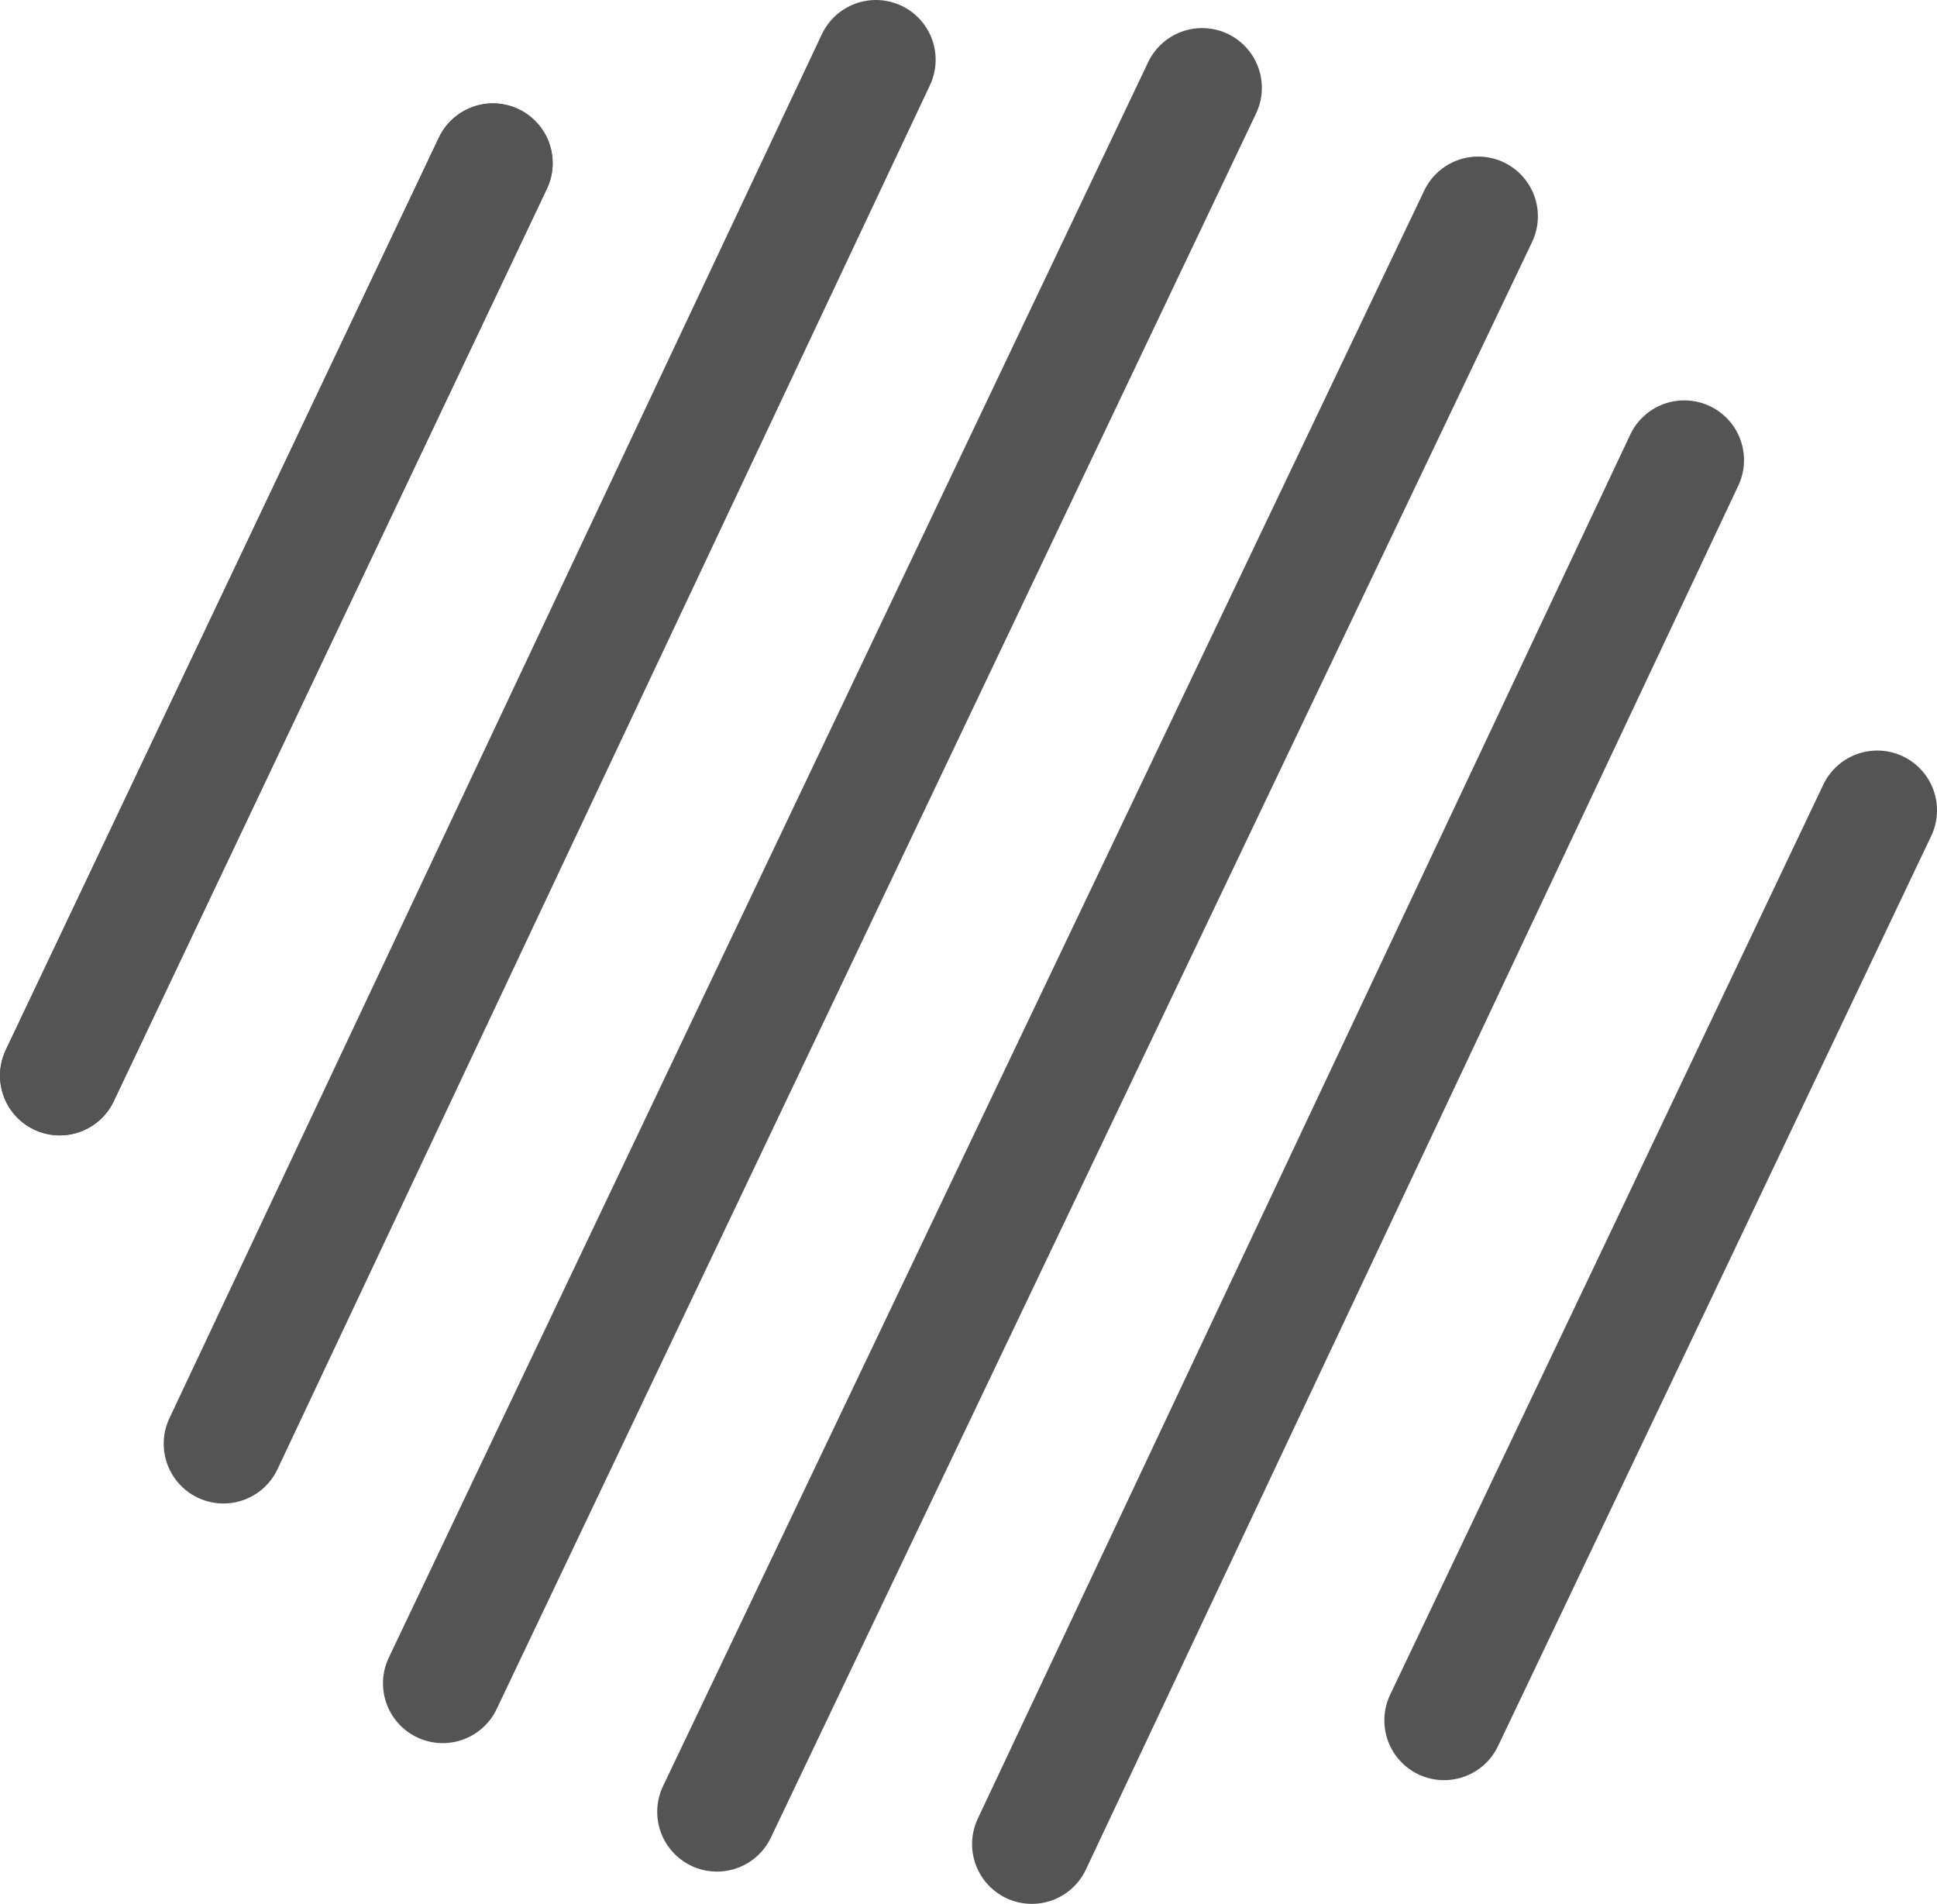
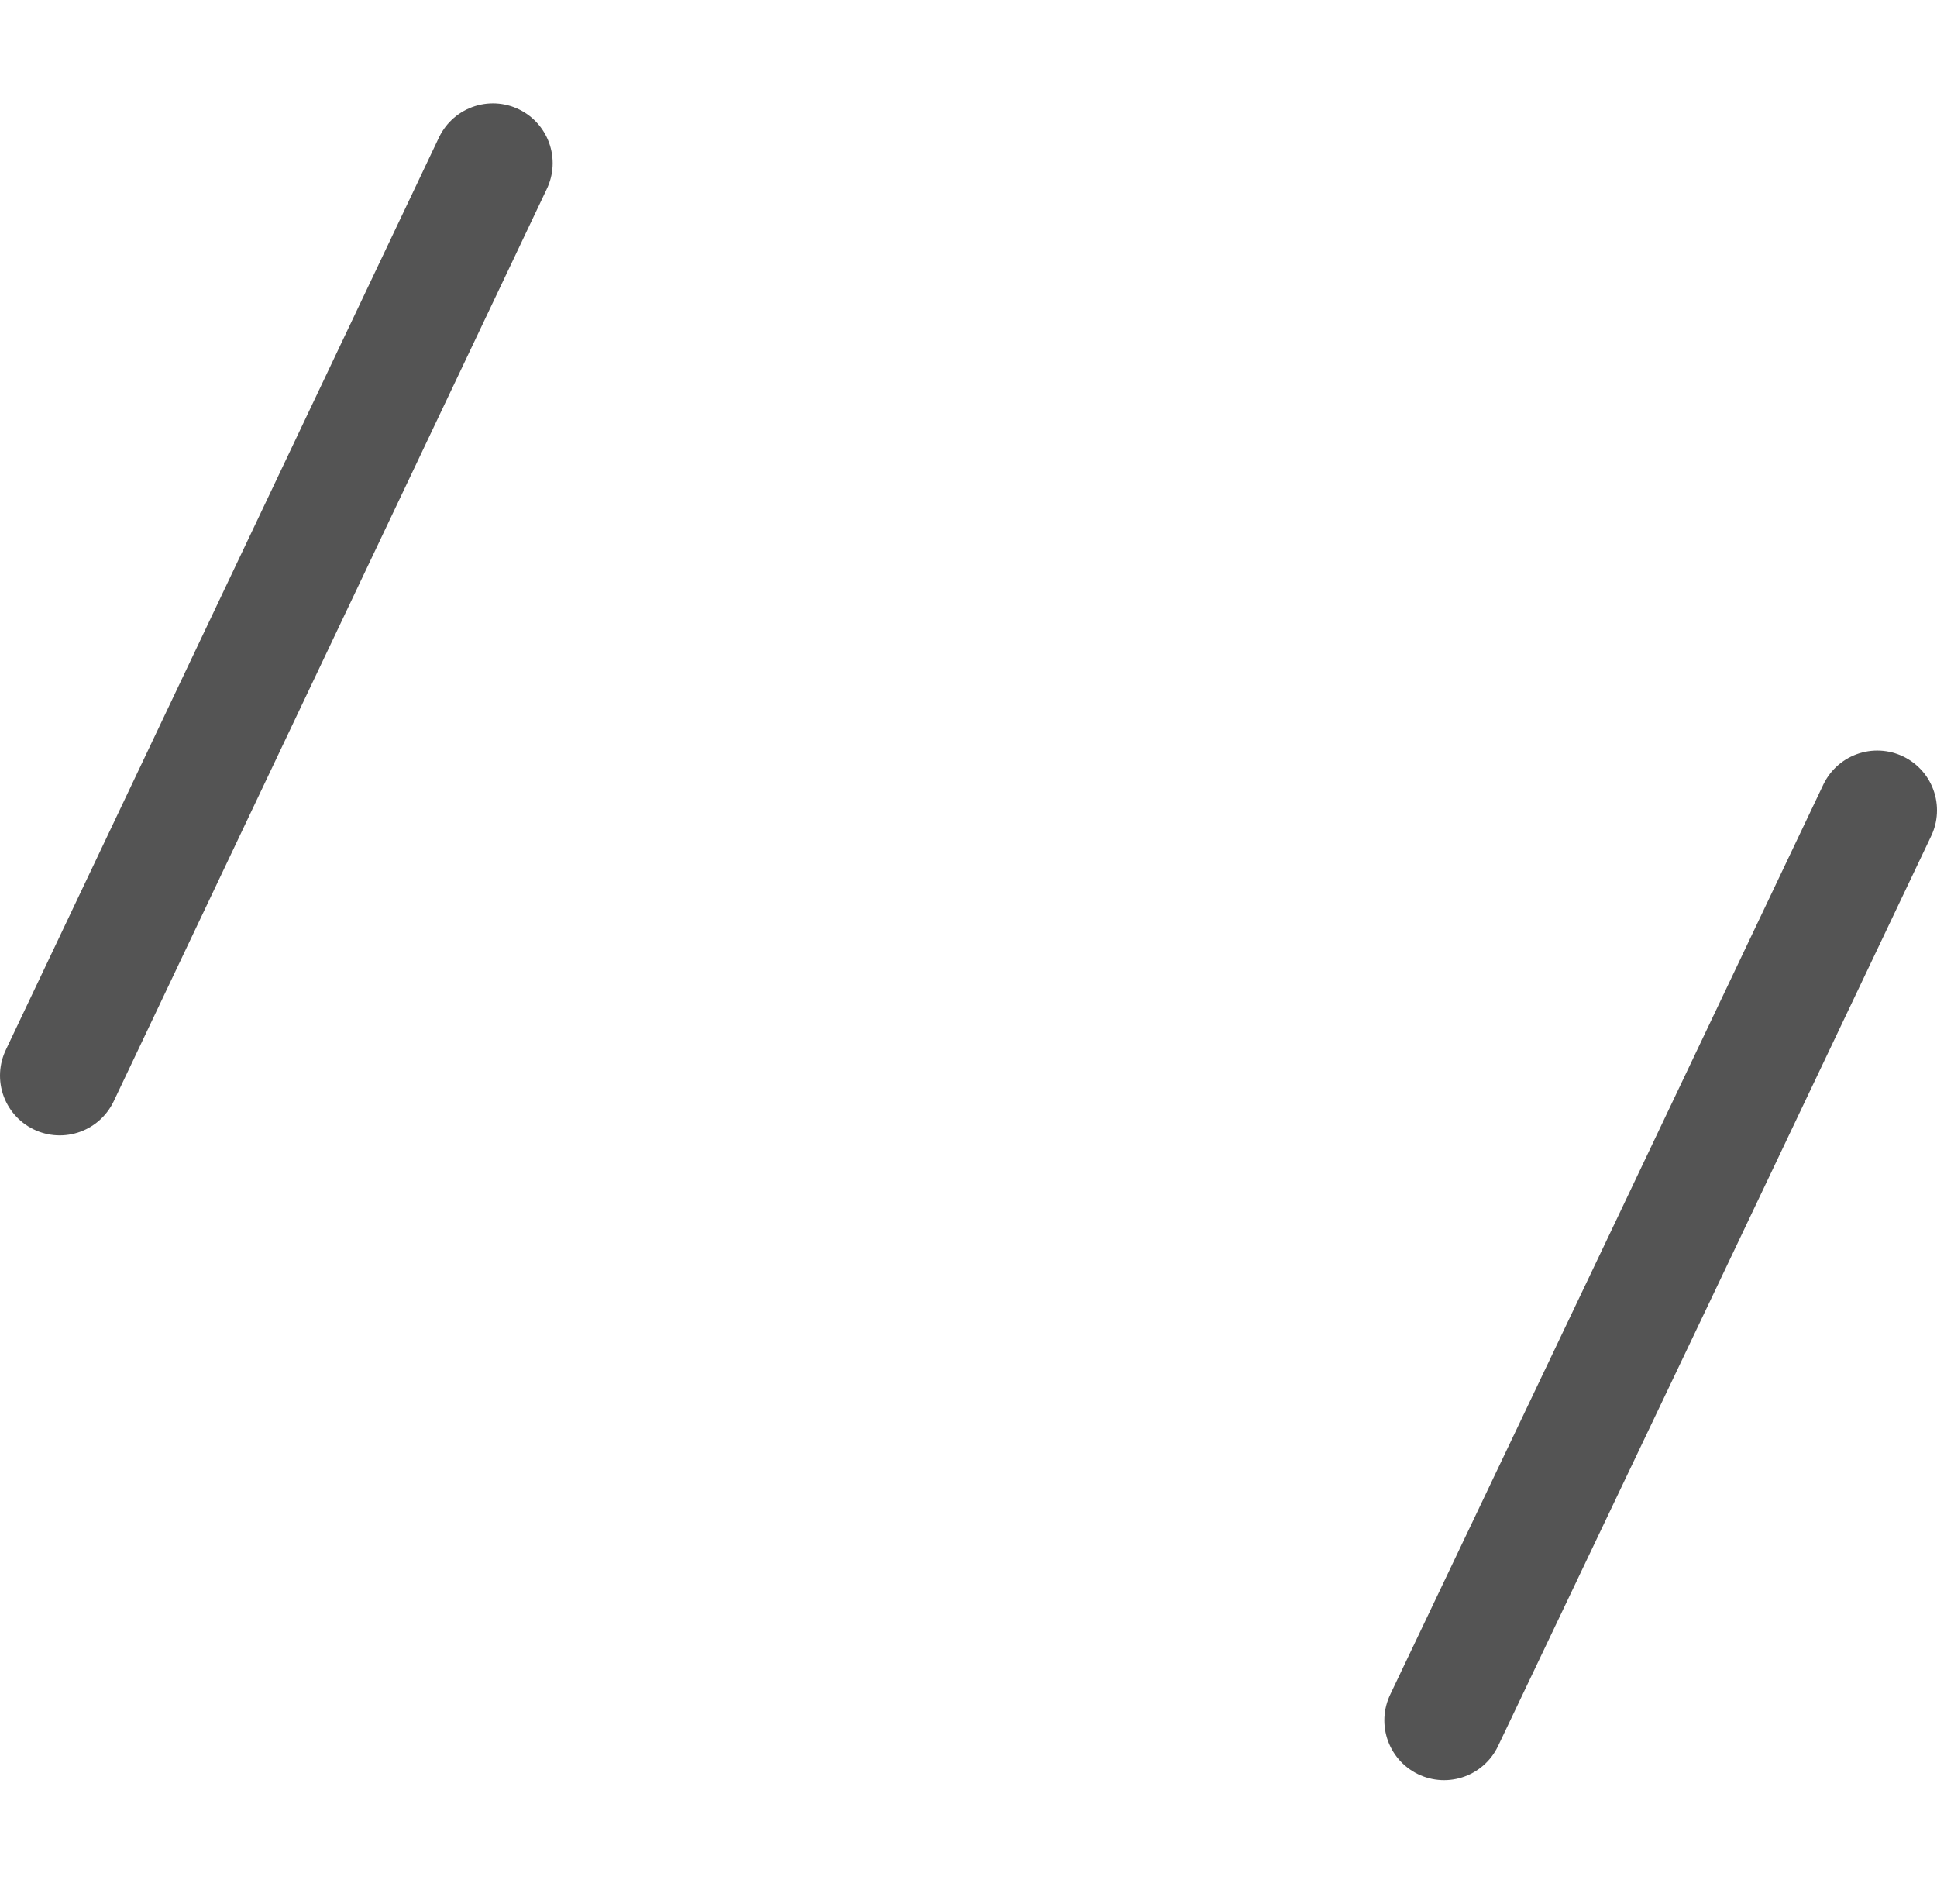
<svg xmlns="http://www.w3.org/2000/svg" viewBox="0 0 32.42 31.86">
  <defs>
    <style>.cls-1{fill:none;stroke:#545454;stroke-linecap:round;stroke-miterlimit:10;stroke-width:2px;}</style>
  </defs>
  <g id="Layer_2" data-name="Layer 2">
    <g id="matt">
      <path class="cls-1" d="M8.25,2.73,1,18" />
-       <path class="cls-1" d="M8.25,2.73,1,18" />
-       <path class="cls-1" d="M14.66,1,3.74,24.16" />
-       <path class="cls-1" d="M20.12,1.47,7.41,28.17" />
-       <path class="cls-1" d="M24.74,3.62,12,30.32" />
-       <path class="cls-1" d="M28.19,7.7,17.27,30.86" />
      <path class="cls-1" d="M31.42,13.56q-3.62,7.62-7.25,15.23" />
    </g>
  </g>
</svg>